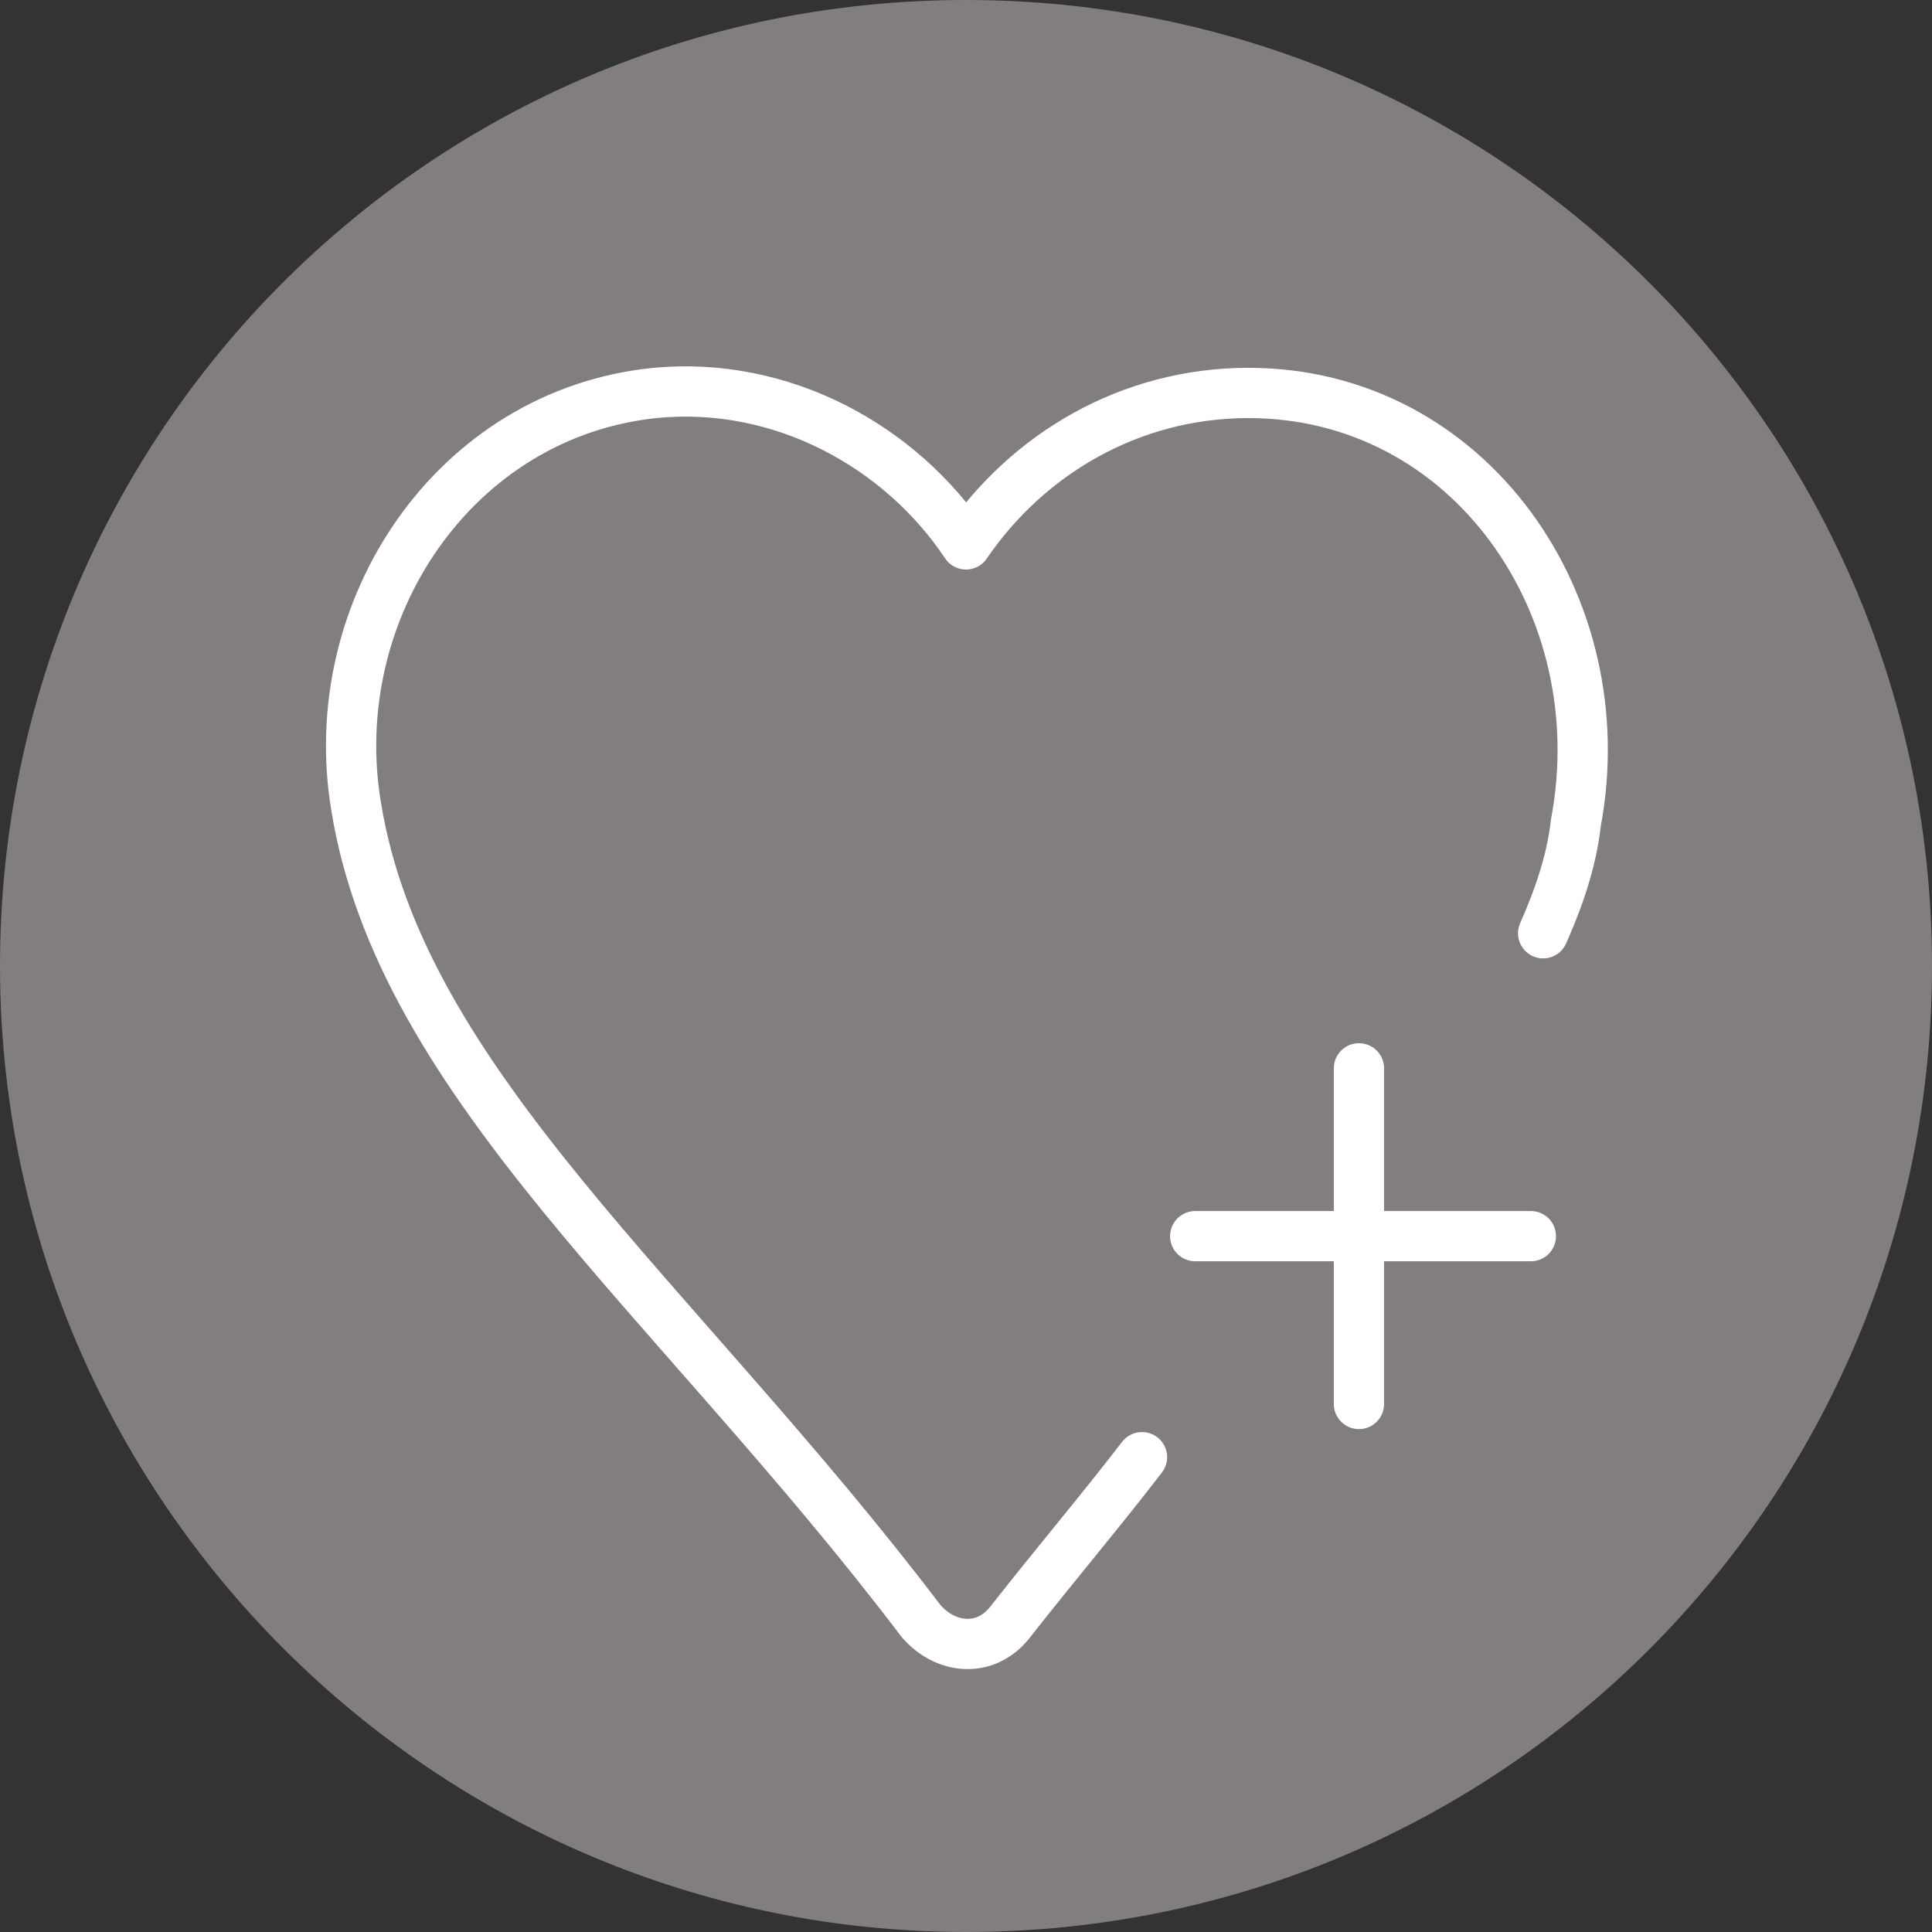
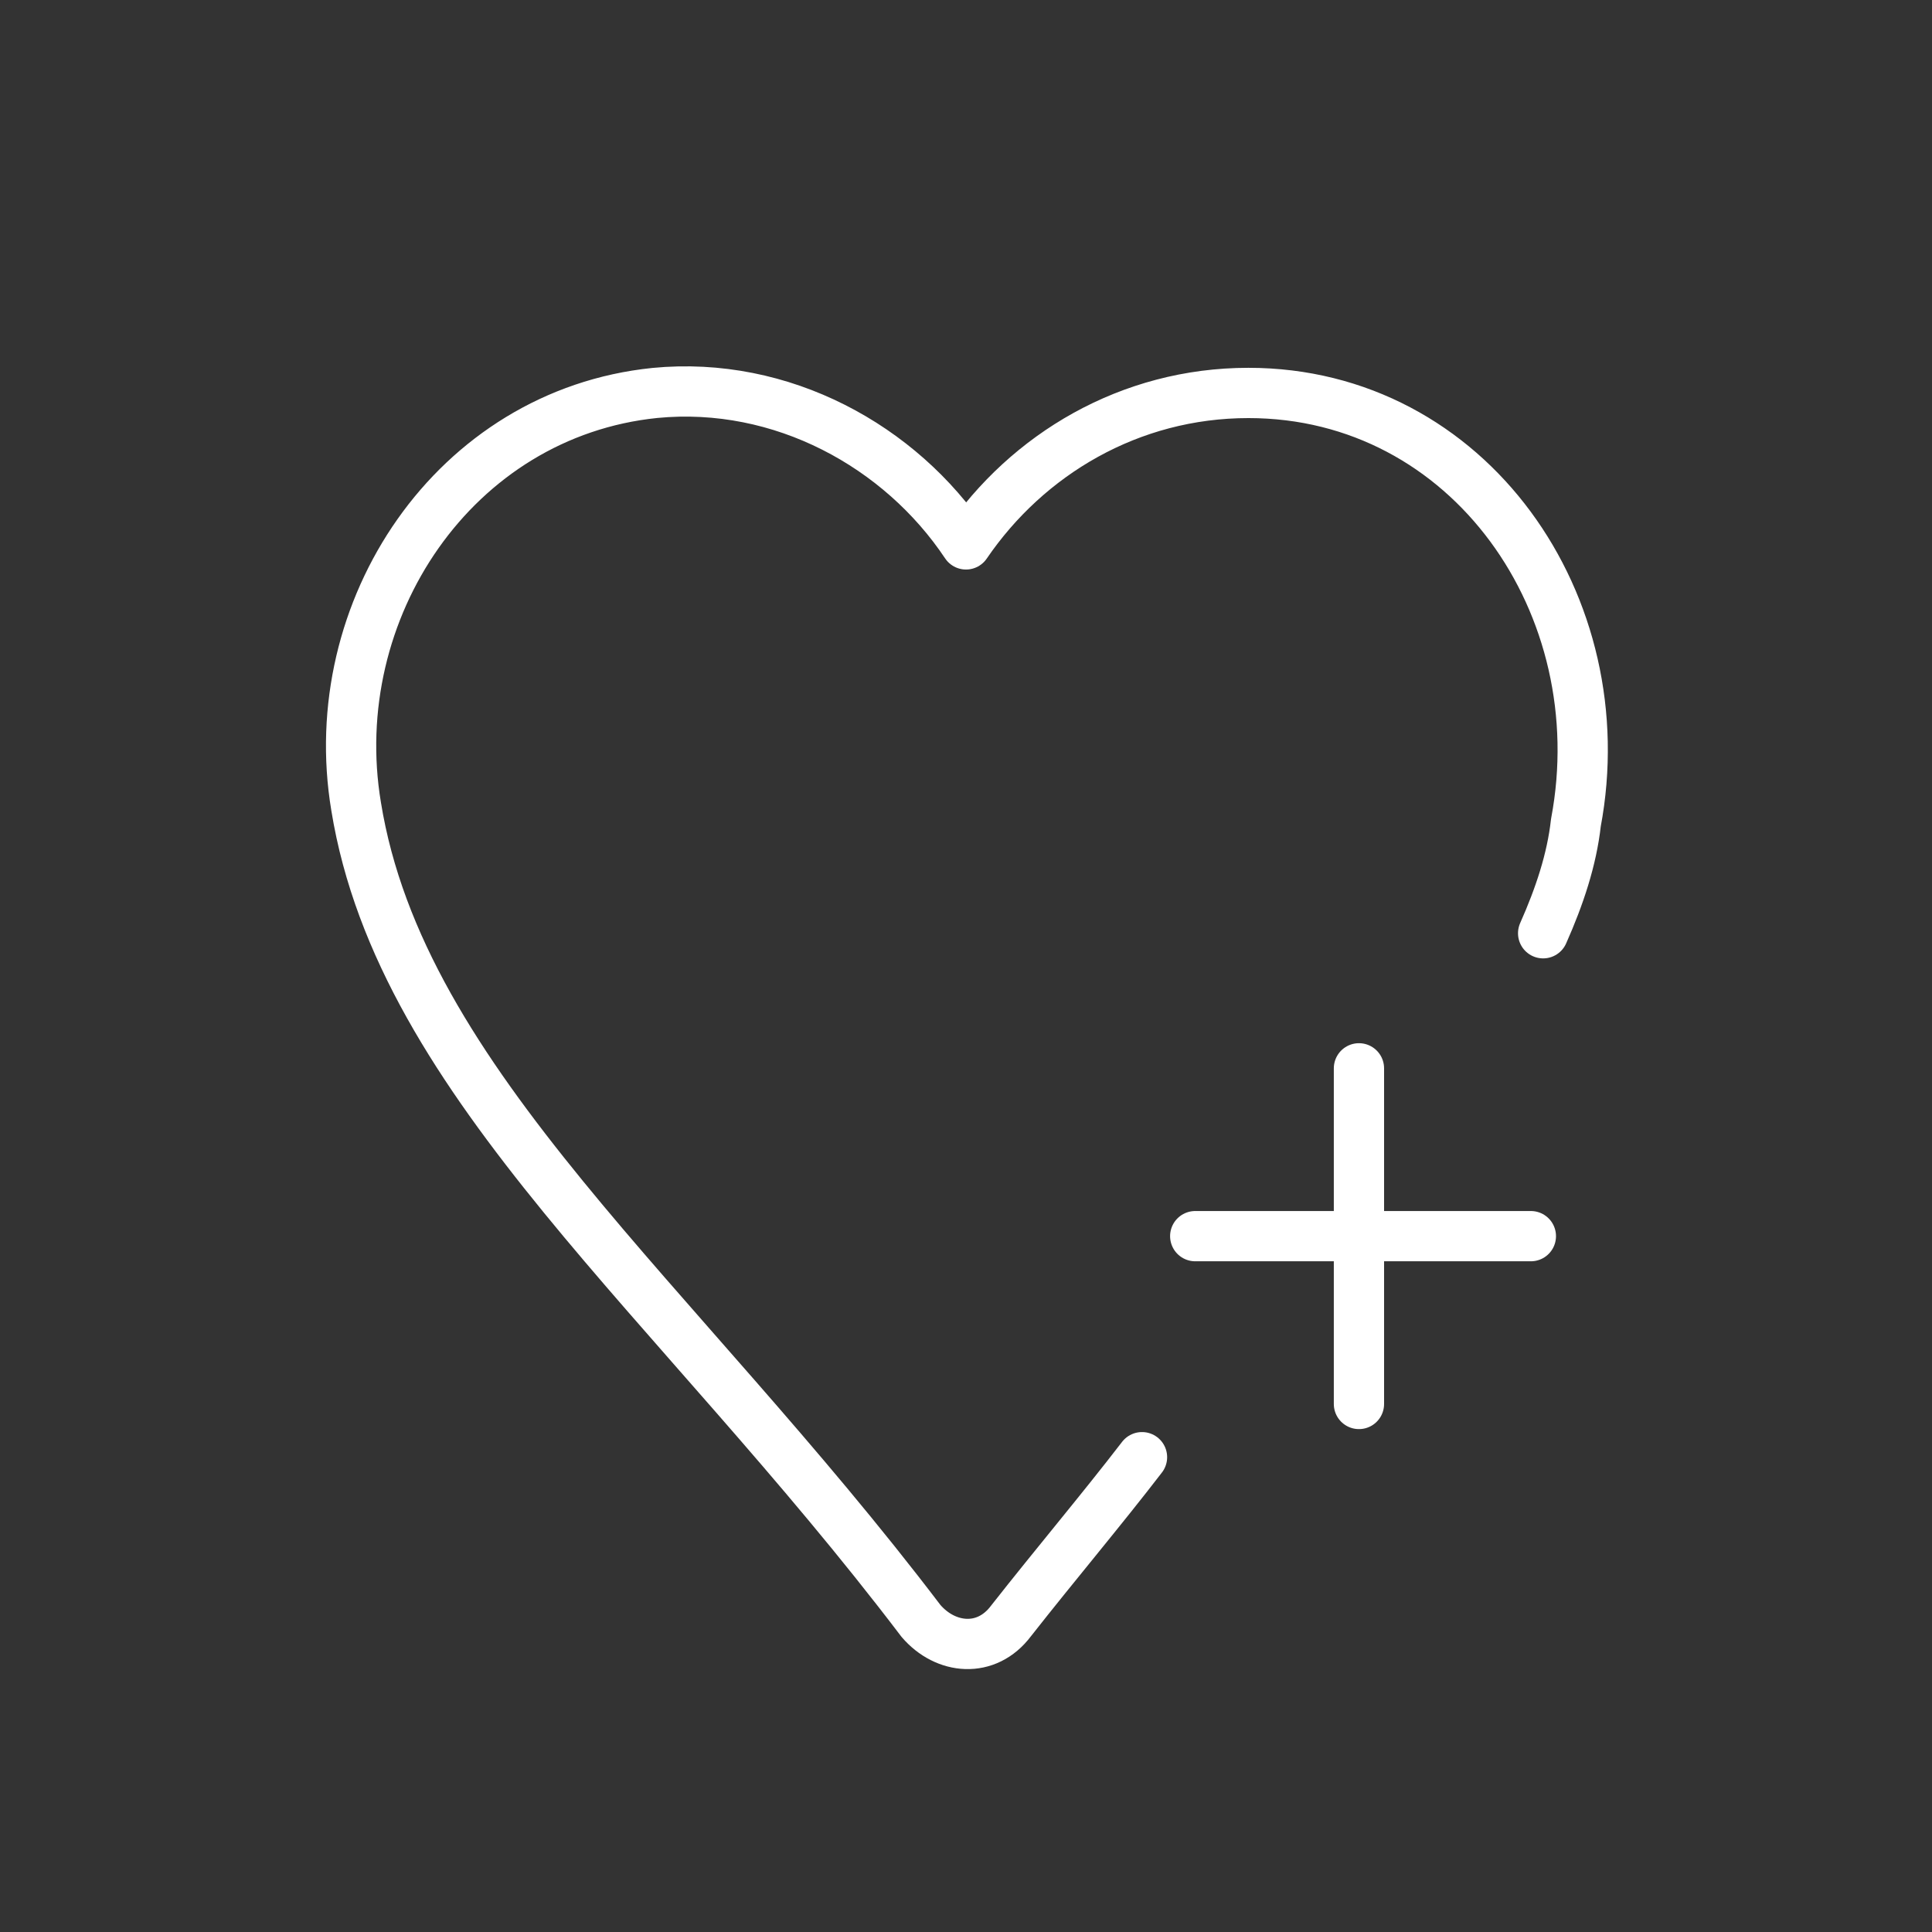
<svg xmlns="http://www.w3.org/2000/svg" xmlns:xlink="http://www.w3.org/1999/xlink" version="1.1" id="Layer_1" x="0px" y="0px" viewBox="0 0 47.2 47.2" style="enable-background:new 0 0 47.2 47.2;" xml:space="preserve">
  <rect x="0" y="0" width="47.2" height="47.2" fill="#333333" stroke="none" />
  <style type="text/css">
	.st0{clip-path:url(#SVGID_2_);fill:#827D7F;}
	.st1{fill:none;stroke:#FFFFFF;stroke-width:1.228;stroke-linecap:round;stroke-linejoin:round;stroke-miterlimit:10;}
</style>
  <g>
    <defs>
-       <rect id="SVGID_1_" width="47.2" height="47.2" />
-     </defs>
+       </defs>
    <clipPath id="SVGID_2_">
      <use xlink:href="#SVGID_1_" style="overflow:visible;" />
    </clipPath>
-     <path class="st0" d="M23.6,47.2c13.1,0,23.6-10.6,23.6-23.6S36.7,0,23.6,0S0,10.6,0,23.6S10.6,47.2,23.6,47.2" />
  </g>
  <g>
    <path class="st1" d="M37.4,30.2h-8.2 M33.2,26.1v8.2 M37.7,22.8c0.4-0.9,0.7-1.8,0.8-2.7c1-5.3-2.6-10.5-8-10.5   c-2.9,0-5.4,1.5-6.9,3.7c-1.6-2.4-4.5-4-7.6-3.7c-4.9,0.5-8.1,5.3-7.3,10.1c1.1,6.8,7.8,12,13.8,19.9c0.6,0.7,1.6,0.8,2.2,0   c1.1-1.4,2.2-2.7,3.2-4" />
  </g>
</svg>